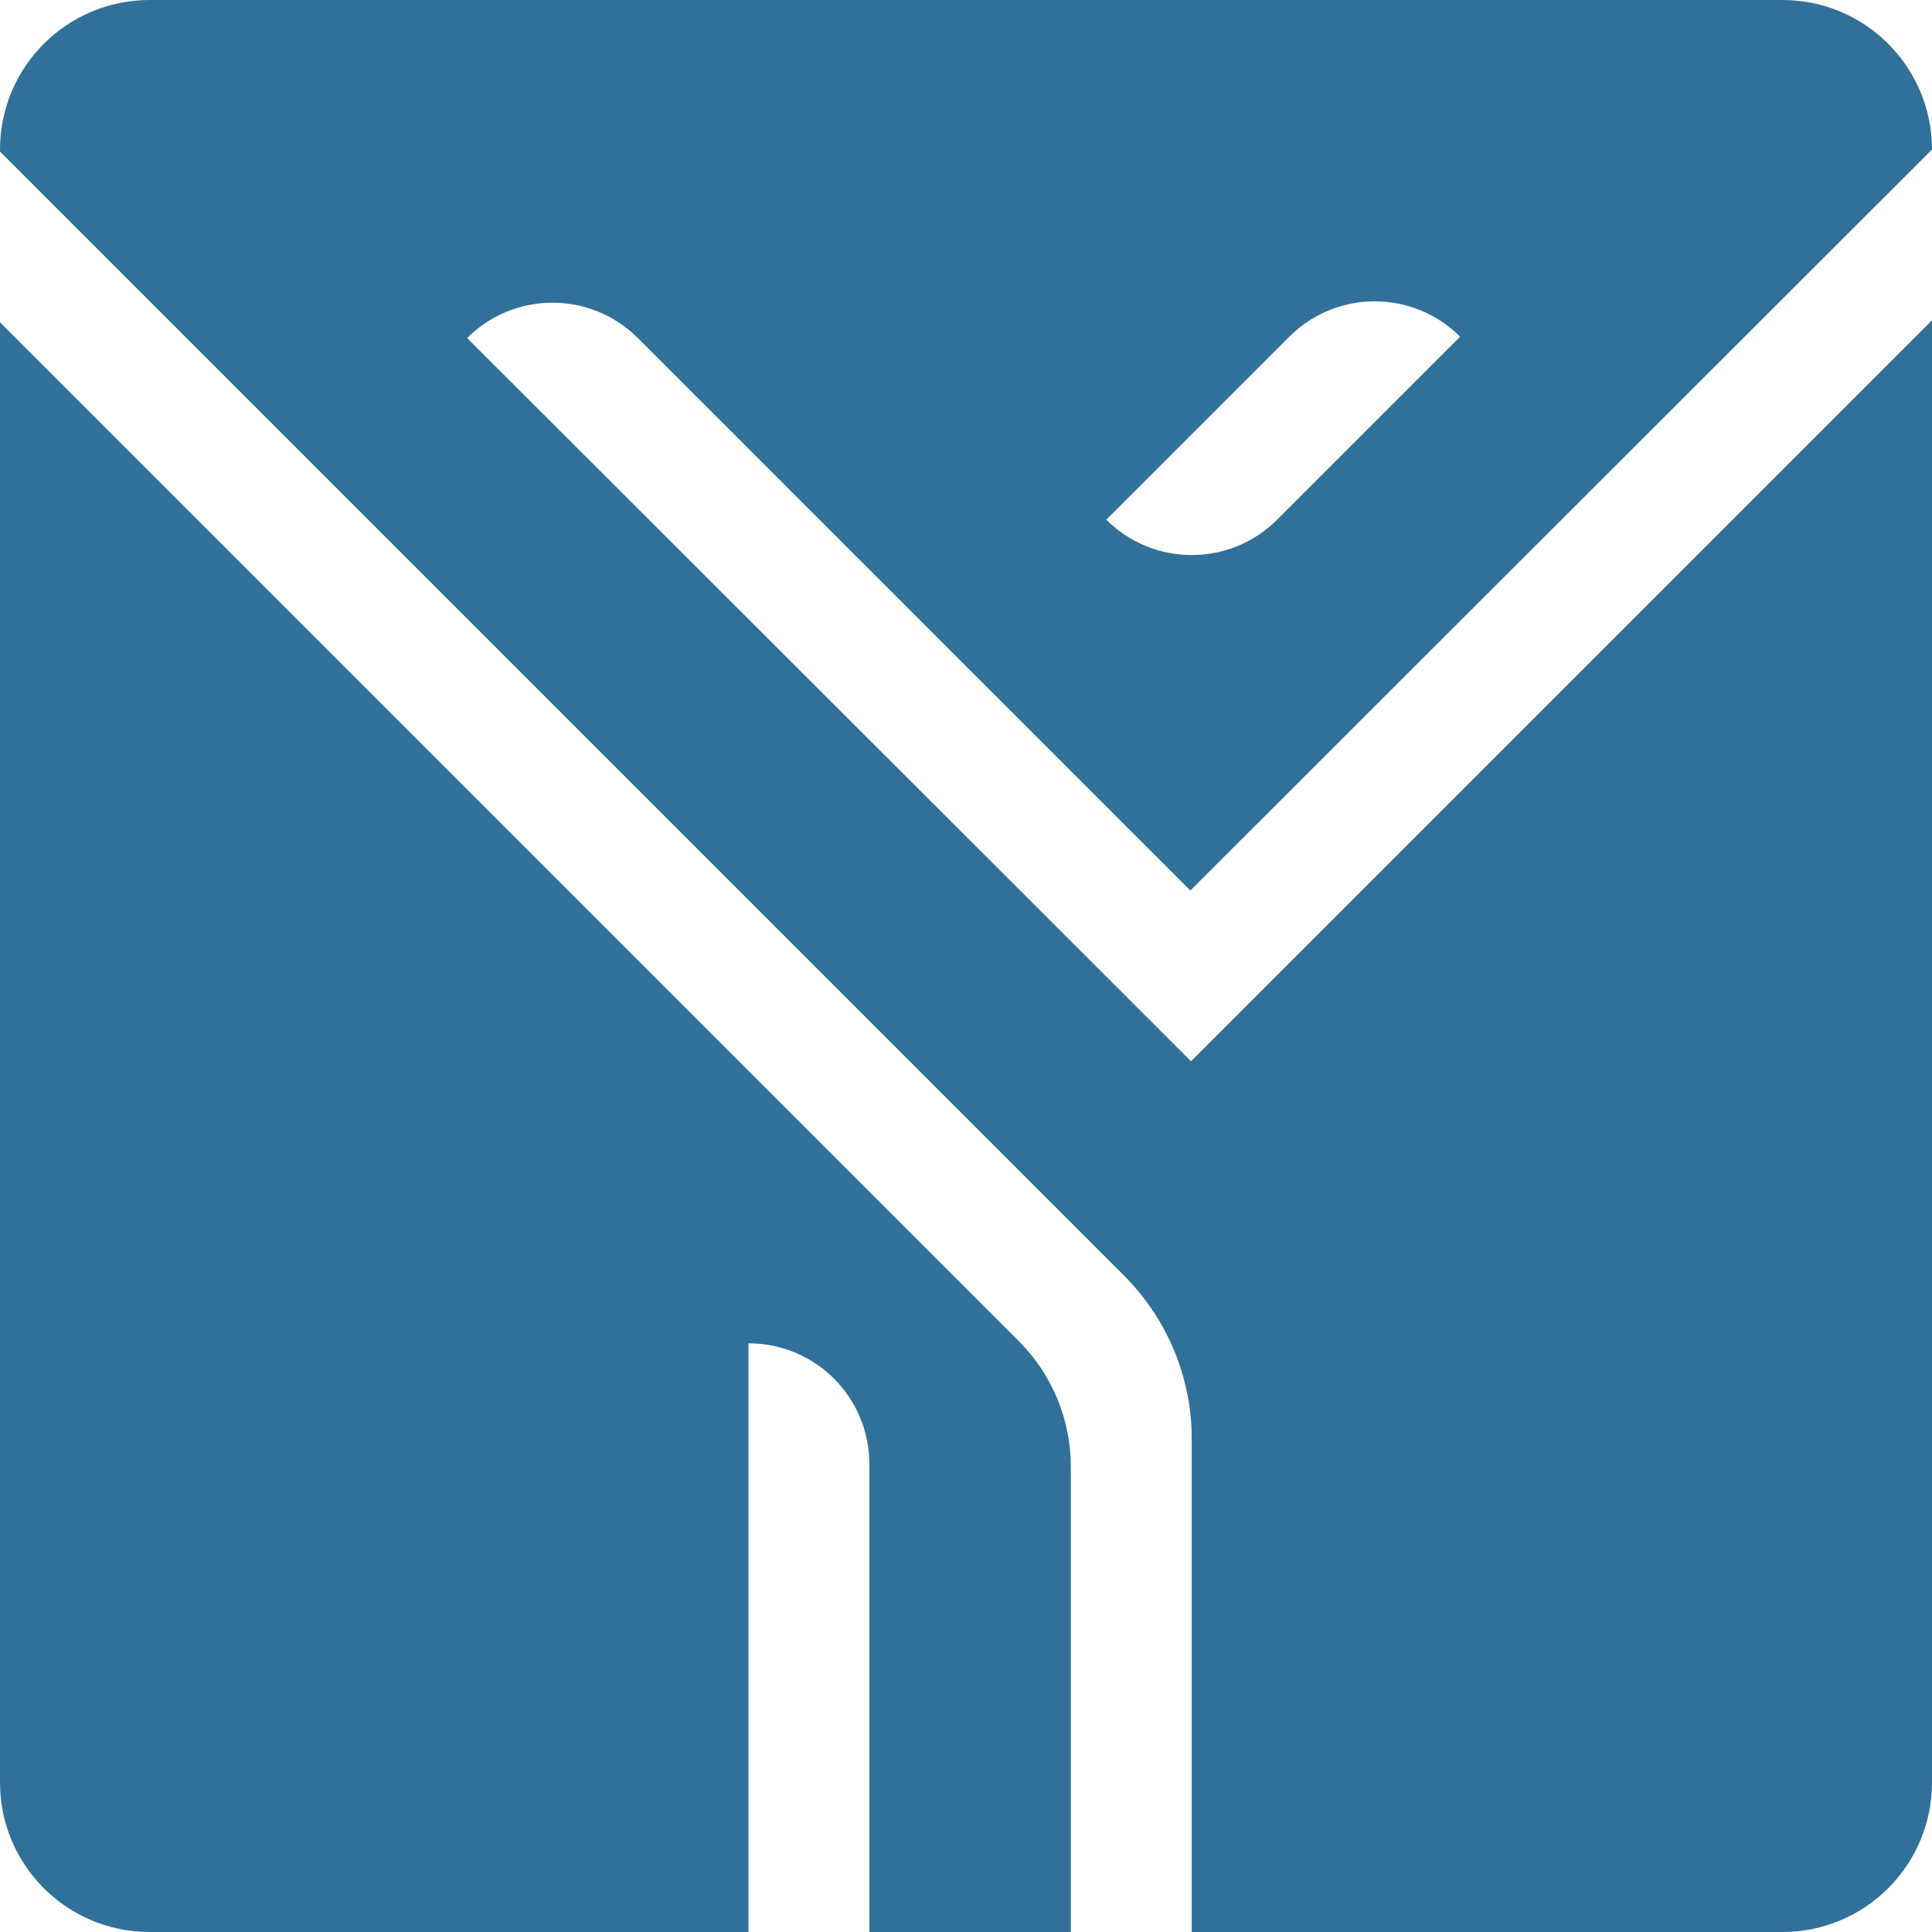
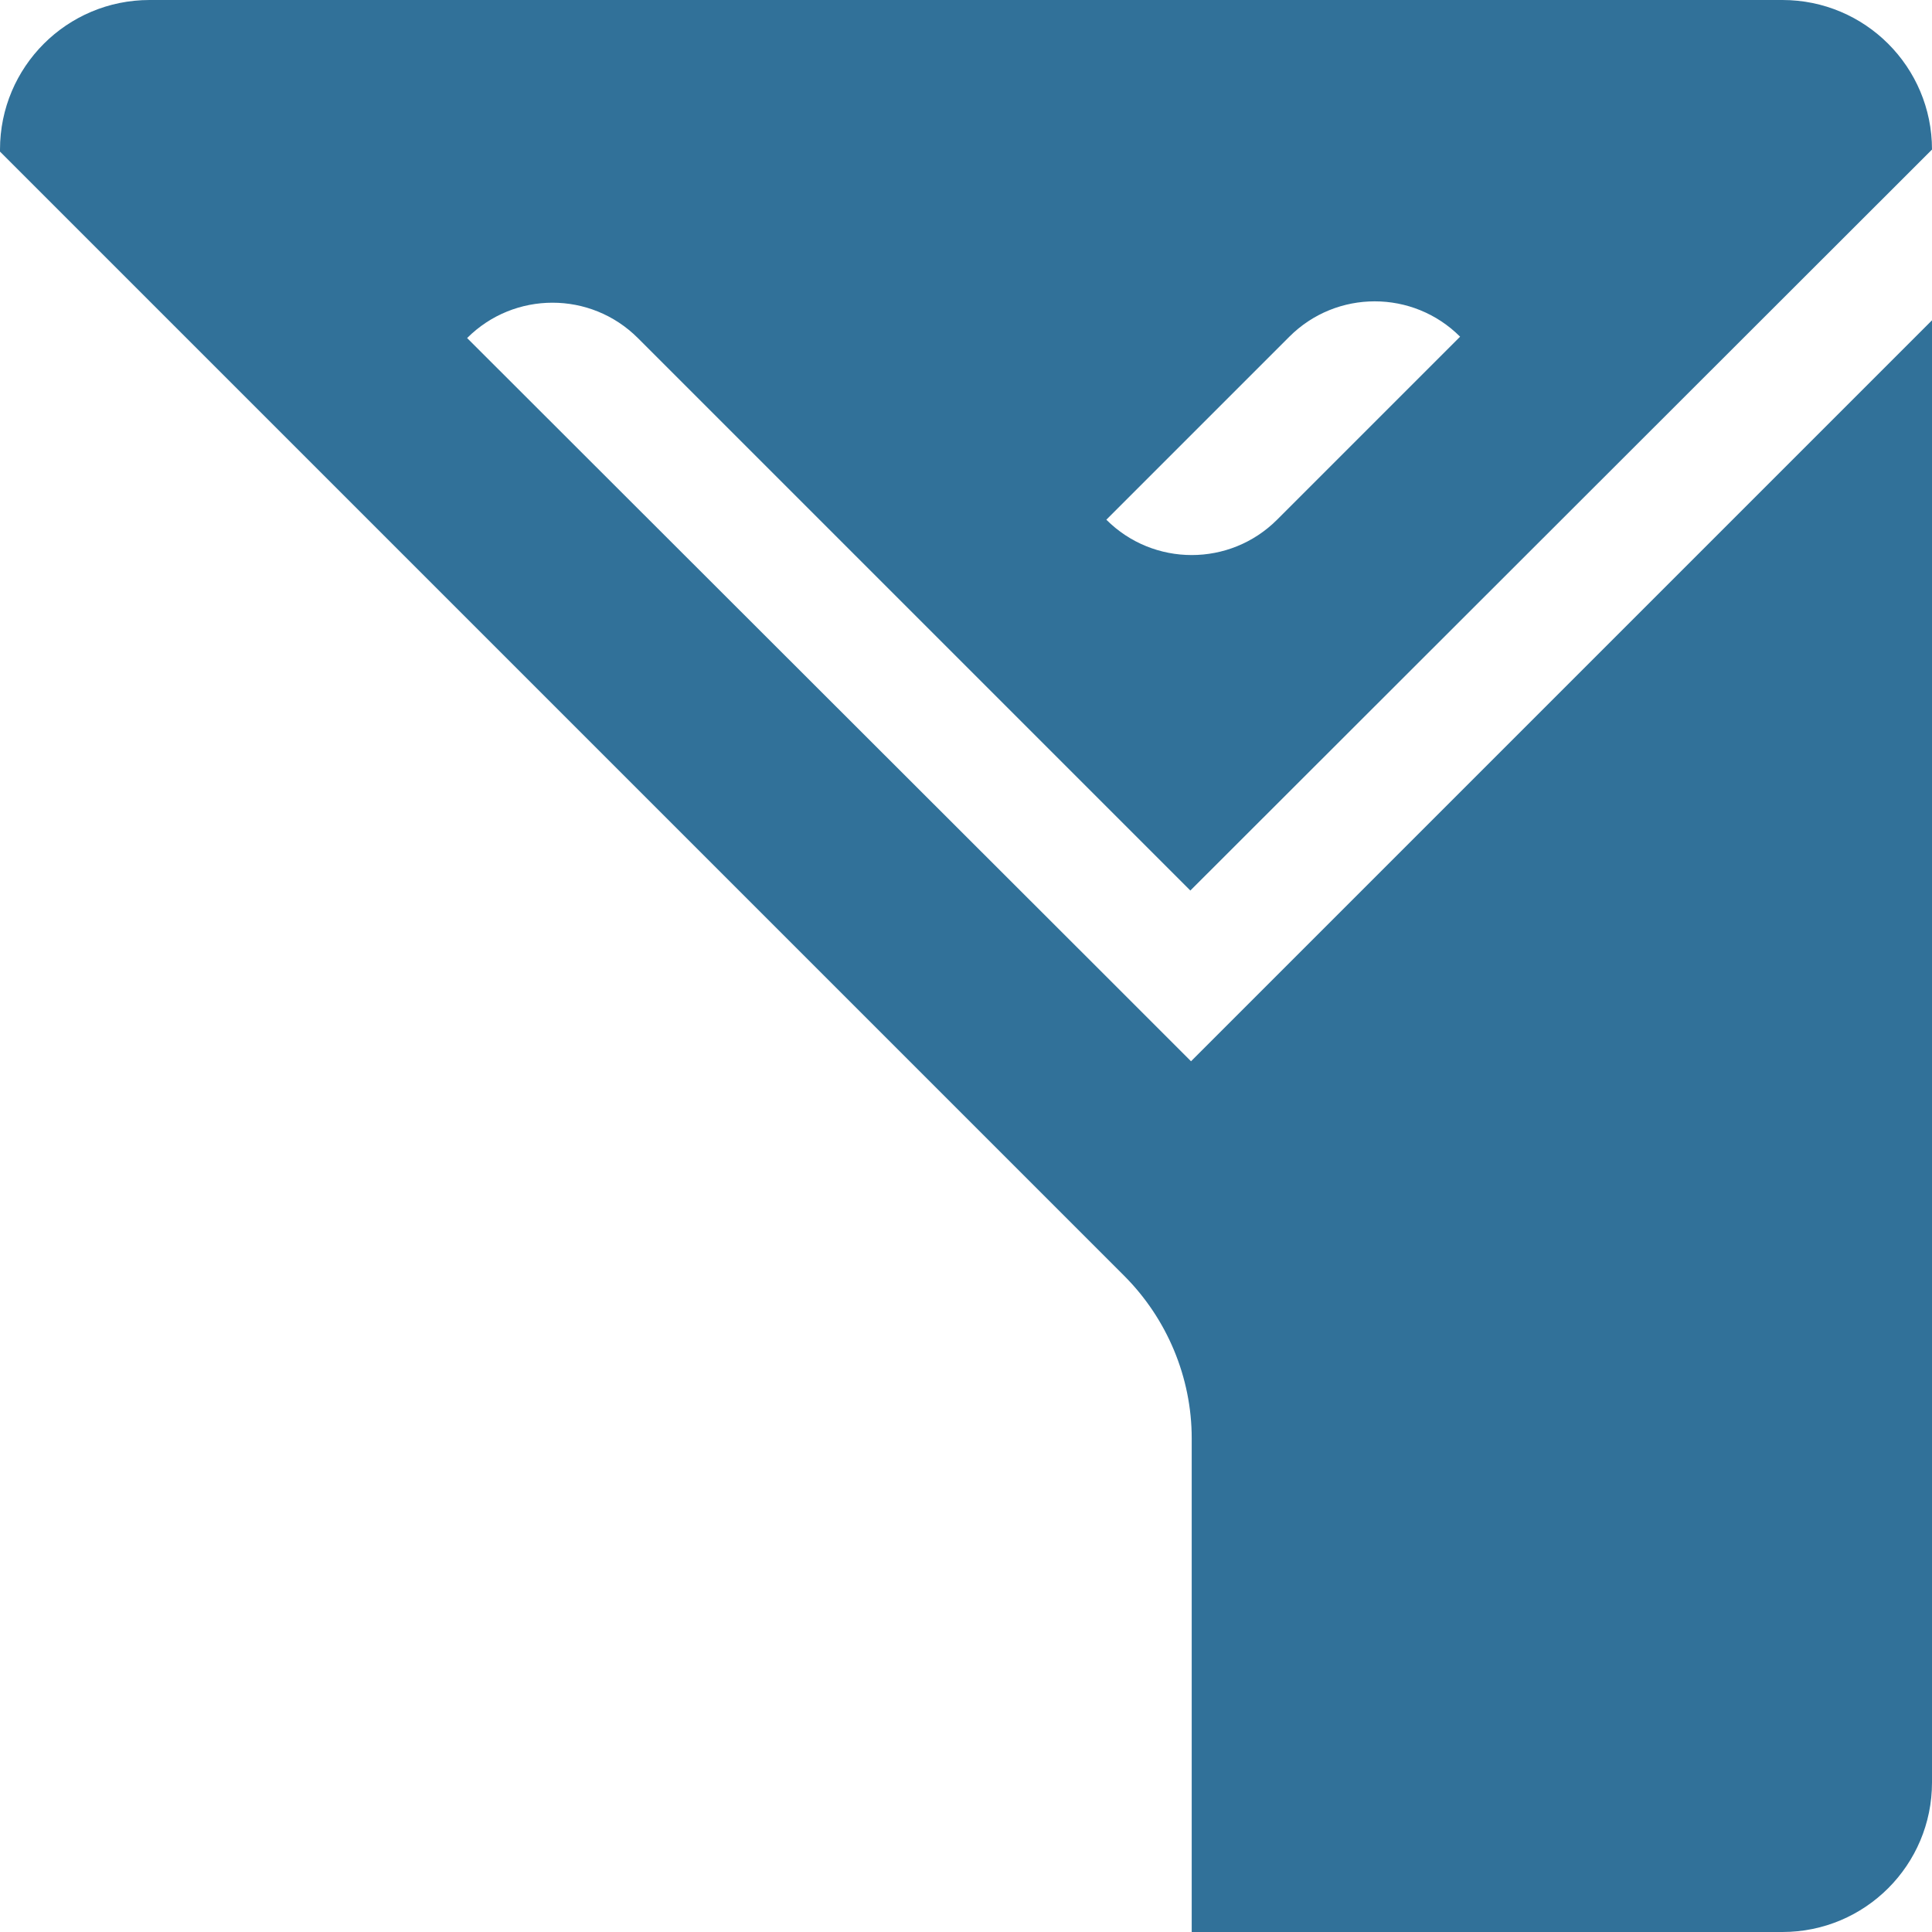
<svg xmlns="http://www.w3.org/2000/svg" version="1.1" id="Layer_3" x="0px" y="0px" viewBox="0 0 282.9 282.9" style="enable-background:new 0 0 282.9 282.9;" xml:space="preserve">
  <style type="text/css">
	.st0{fill:#317199;}
</style>
  <g>
-     <path class="st0" d="M109.6,196.7c9.8,0,17.7,7.9,17.7,17.7v68.5h29.5v-68.1c0-6.9-2.7-13.5-7.6-18.4L0,47.2V261   c0,12.1,9.8,21.9,21.9,21.9h87.7V196.7z" />
    <path class="st0" d="M174.4,155.4l-12.5-12.5l0,0L68.4,49.5v0c6.9-6.9,18.1-6.9,25,0l80.9,80.9L282.9,21.9v0   C282.9,9.8,273.1,0,261,0H21.9C9.8,0,0,9.8,0,21.9v0.3l164.6,164.6c6.3,6.3,9.9,14.9,9.9,23.8v72.3H261c12.1,0,21.9-9.8,21.9-21.9   V46.9L174.4,155.4z M188.8,49.3c6.9-6.9,18.1-6.9,25,0l0,0L187,76.1c-6.9,6.9-18.1,6.9-25,0L188.8,49.3z" />
  </g>
  <g>
</g>
  <g>
</g>
  <g>
</g>
  <g>
</g>
  <g>
</g>
  <g>
</g>
  <g>
</g>
  <g>
</g>
  <g>
</g>
  <g>
</g>
  <g>
</g>
  <g>
</g>
  <g>
</g>
  <g>
</g>
  <g>
</g>
</svg>